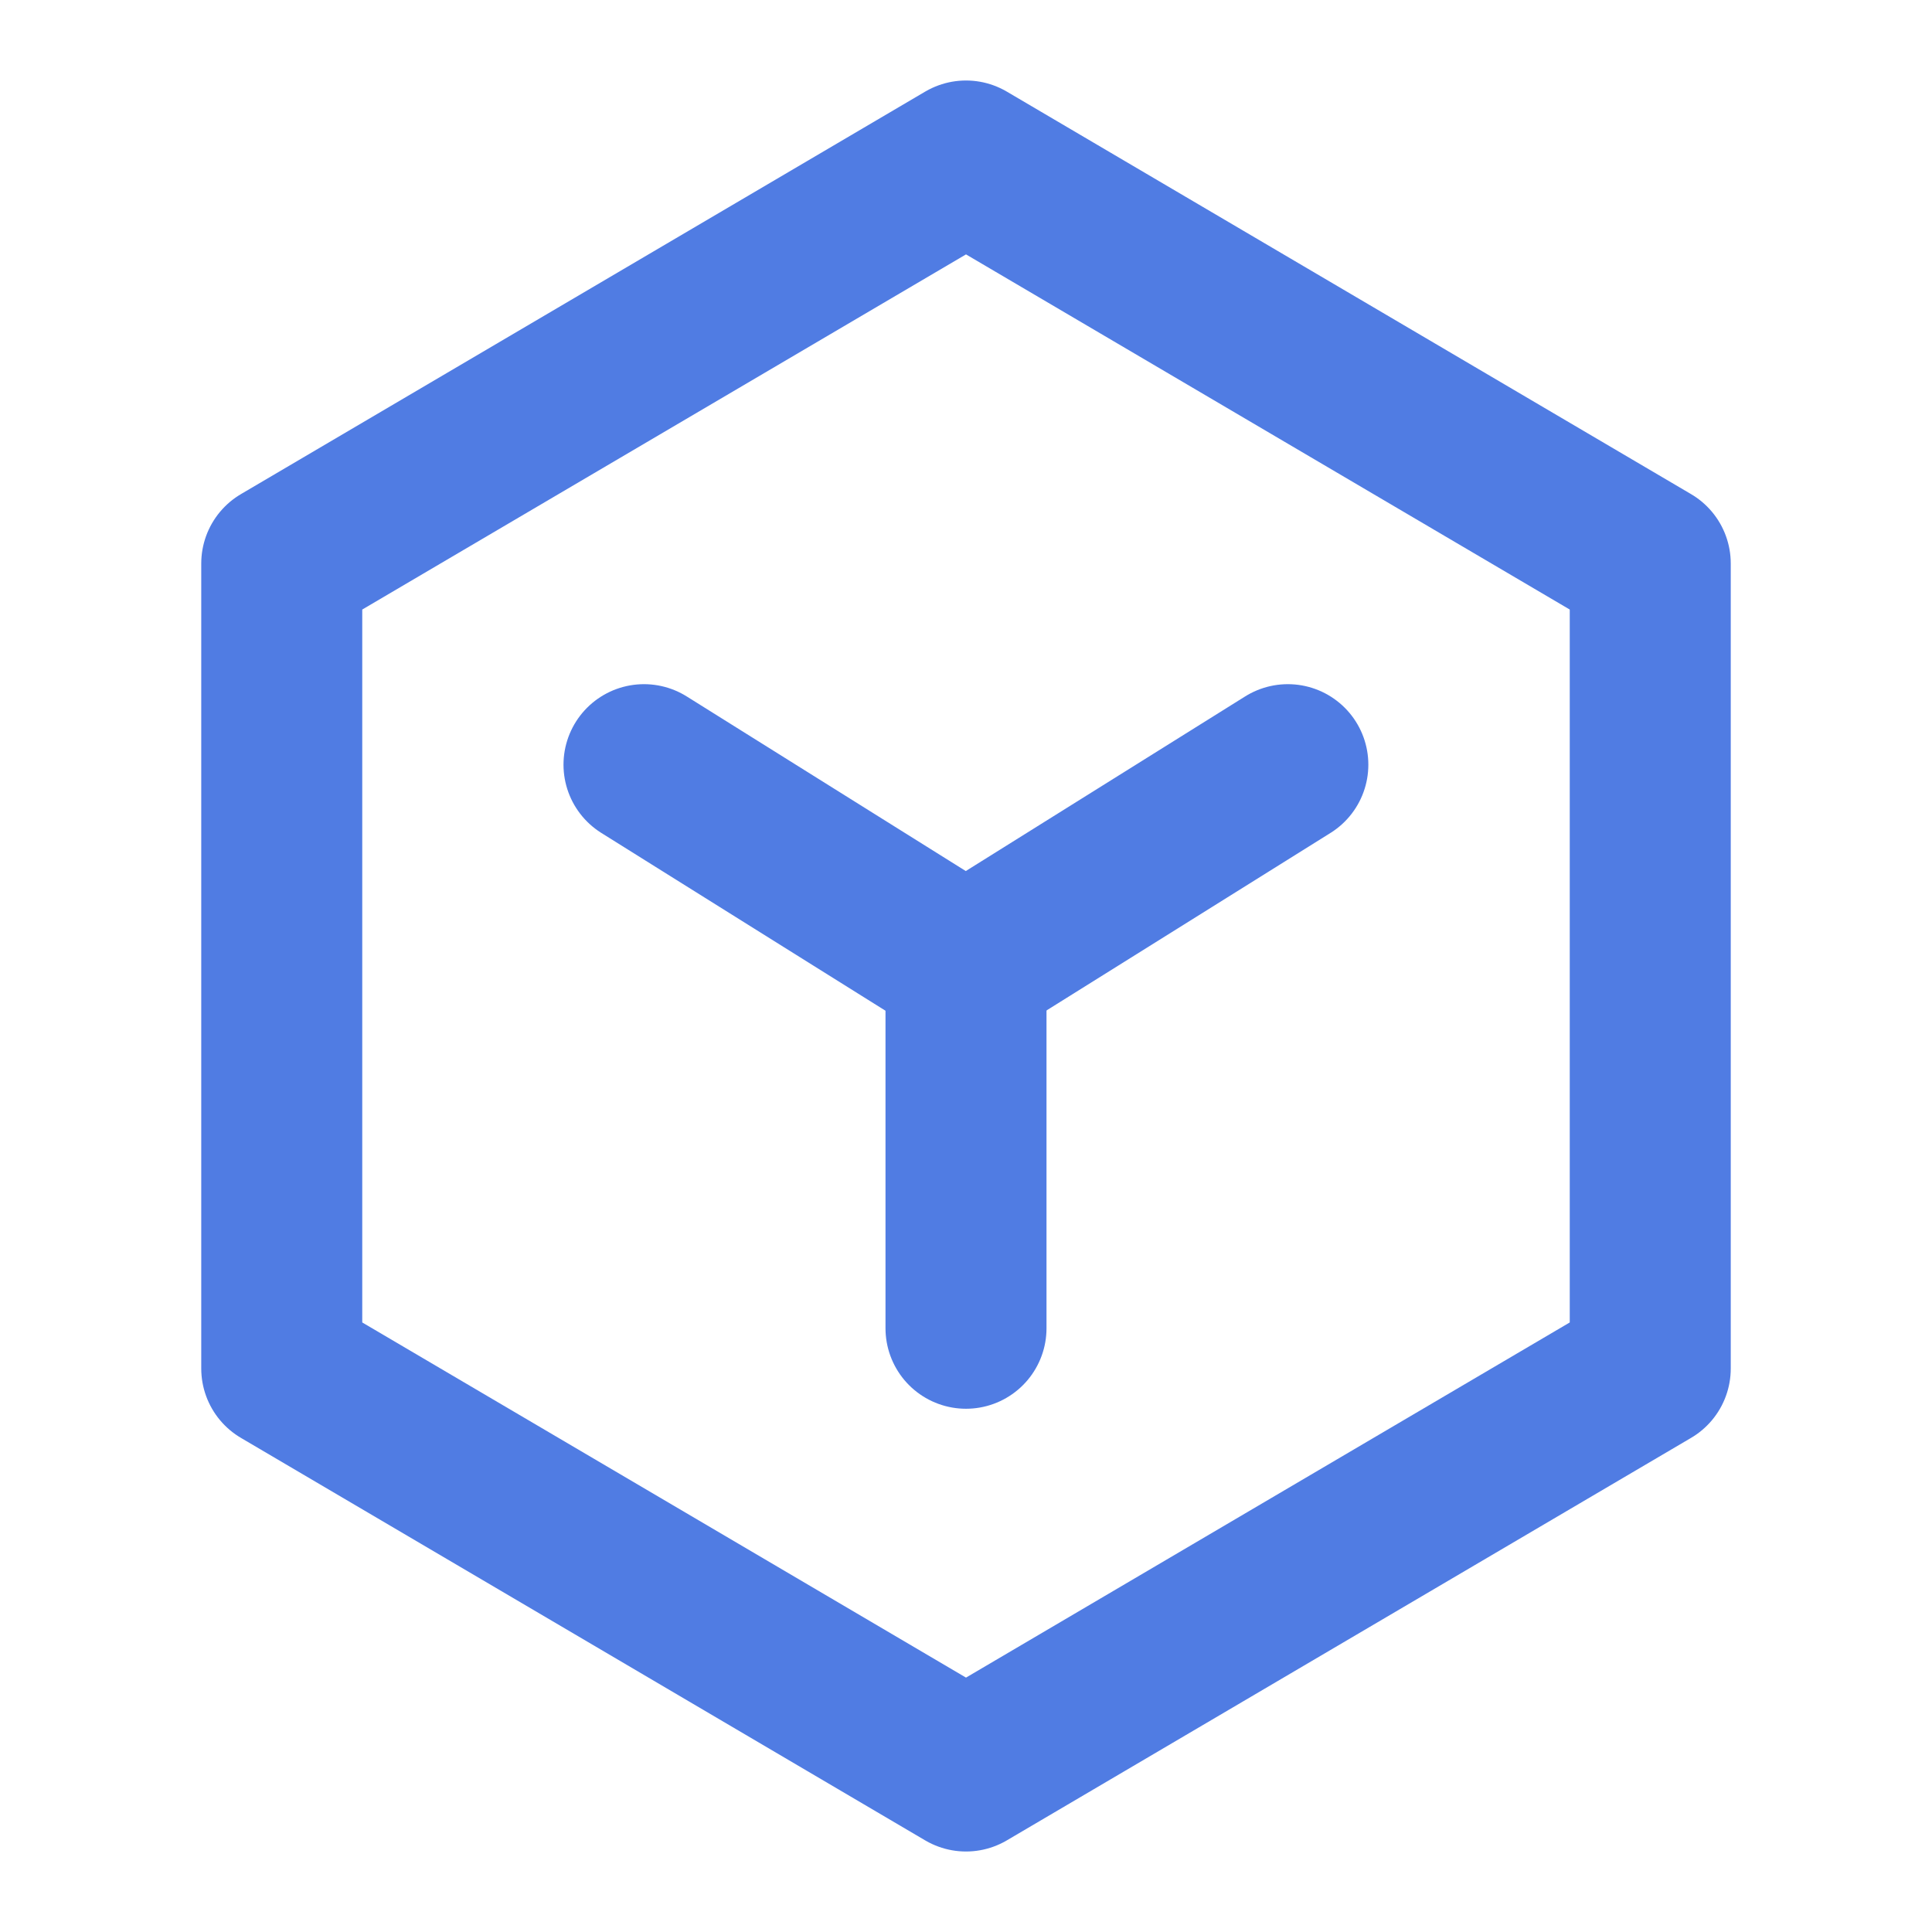
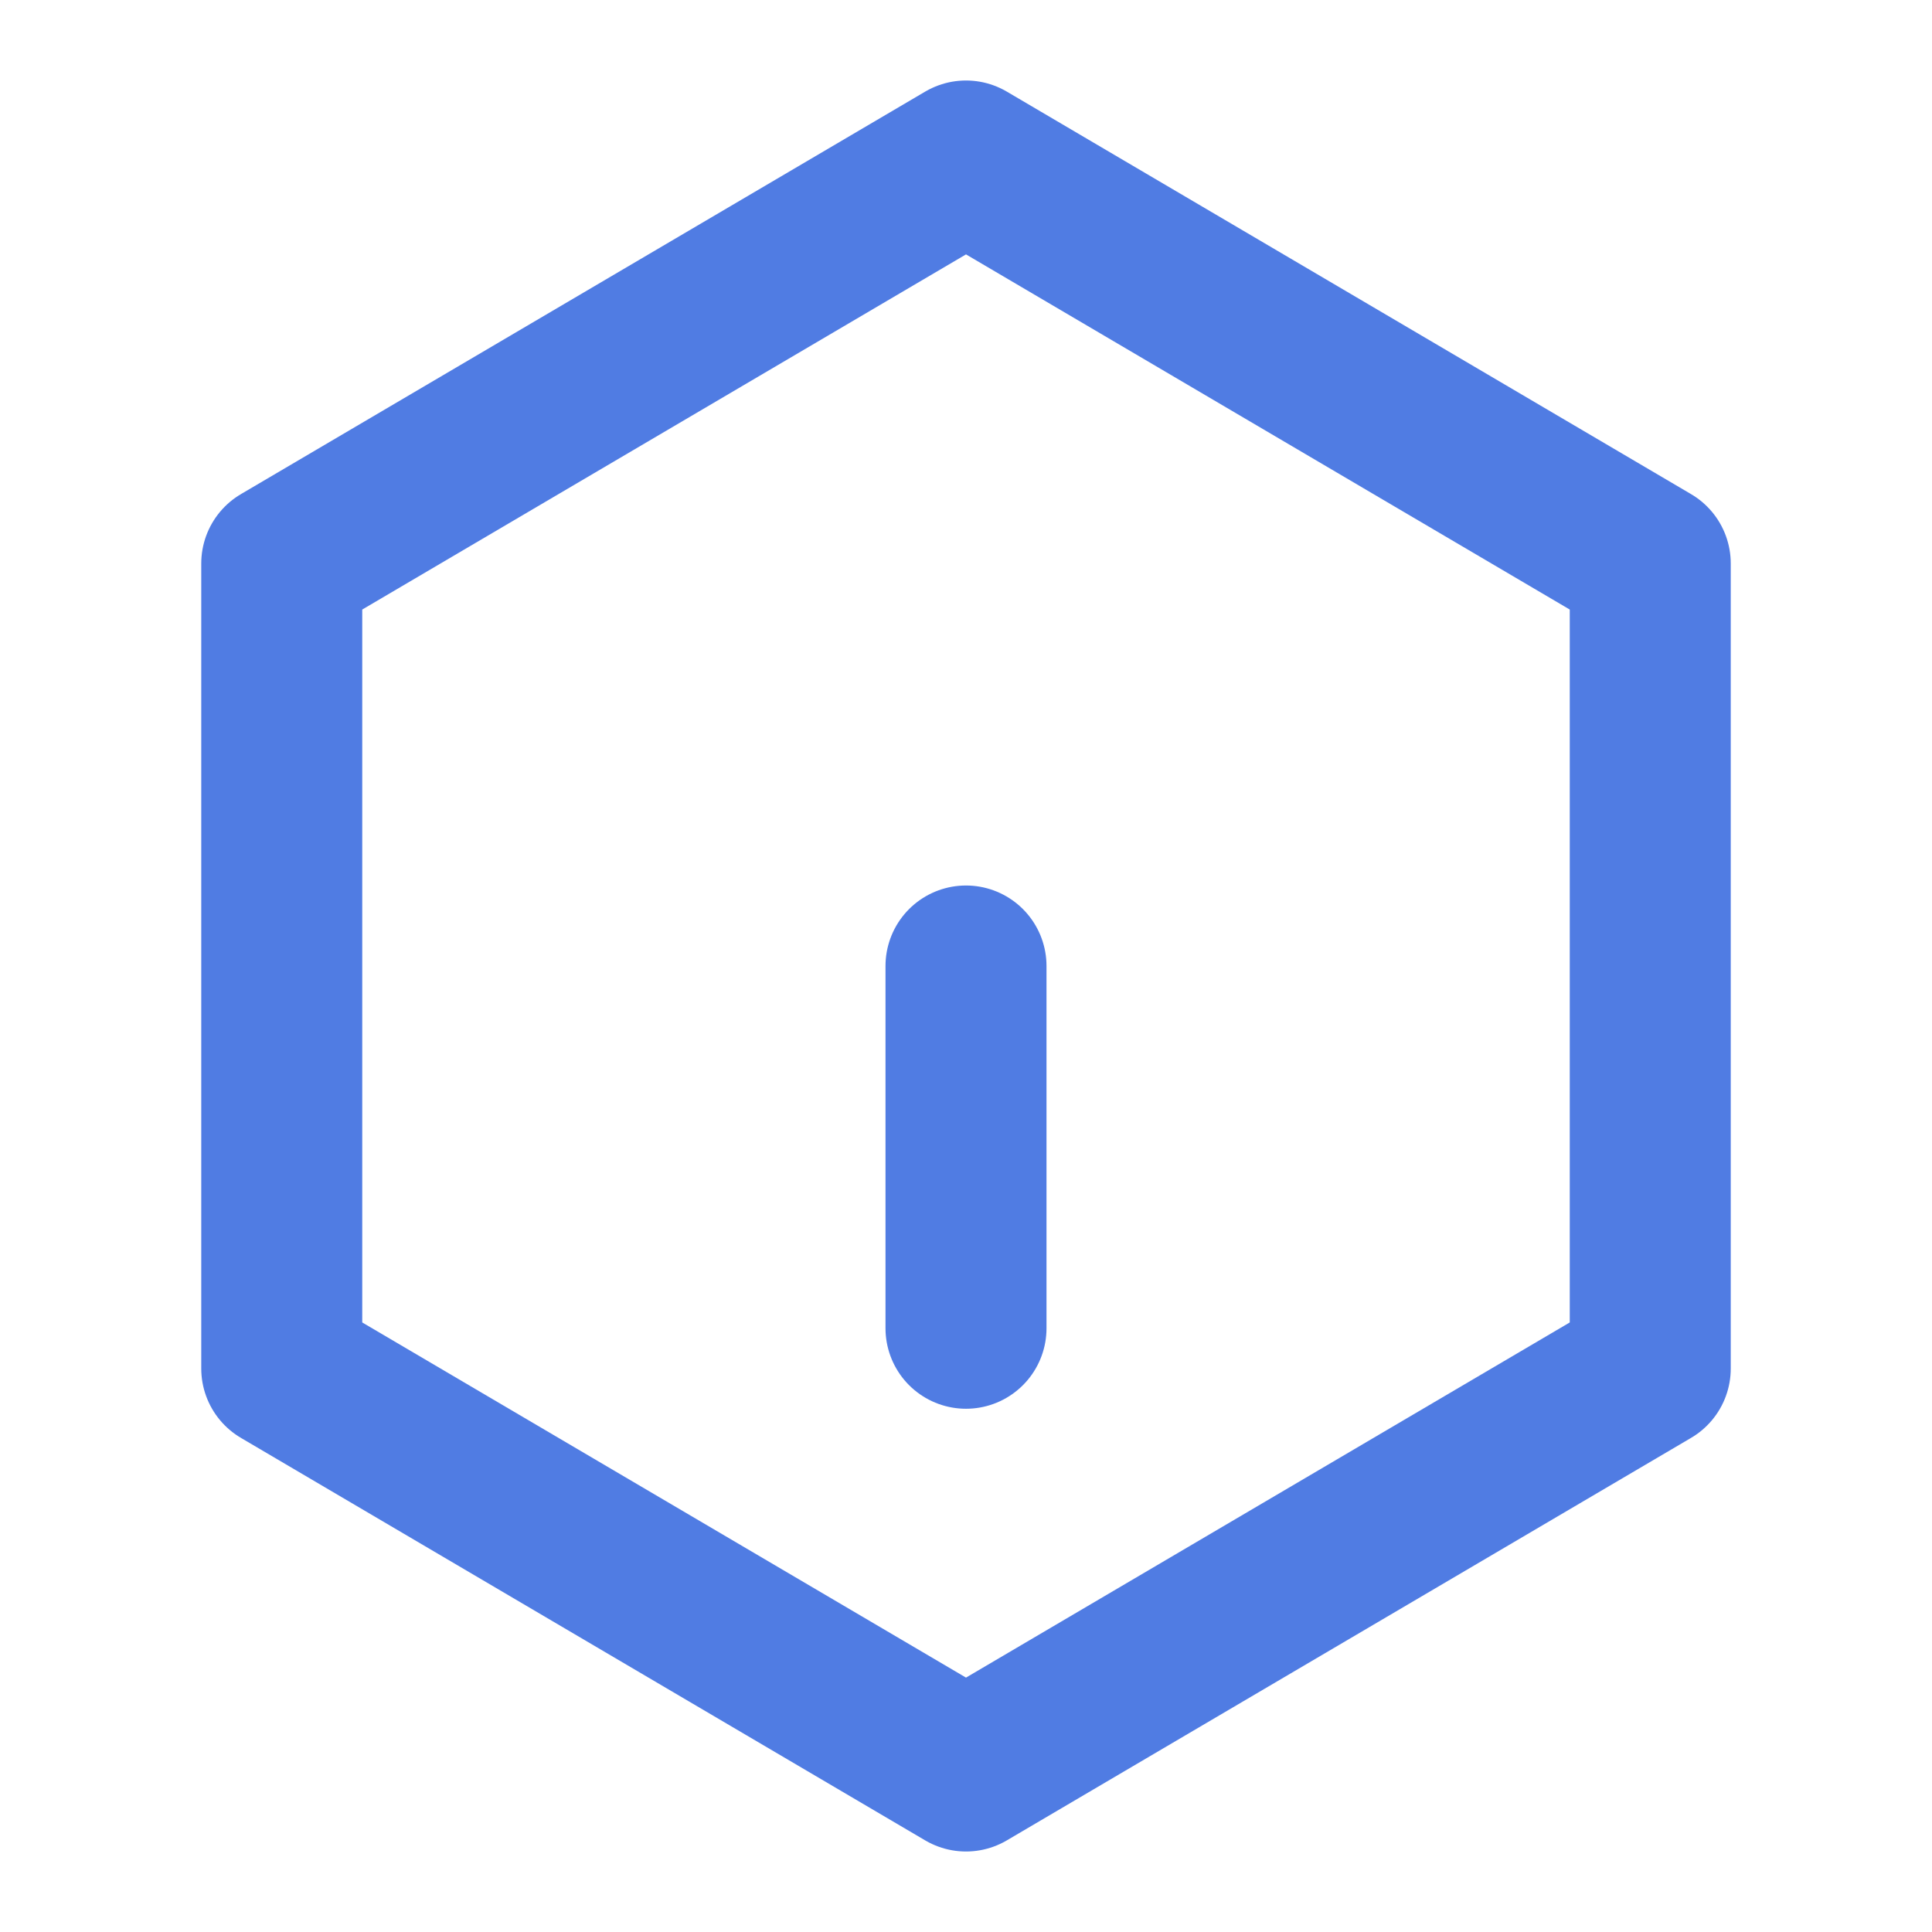
<svg xmlns="http://www.w3.org/2000/svg" width="24" height="24" viewBox="0 0 24 24" fill="none">
  <g clip-path="url(#clip0_1599_18077)">
    <path d="M20.5 7L12 2L3.5 7V17L12 22L20.5 17V7Z" stroke="#507CE3" stroke-width="2" stroke-linejoin="round" />
-     <path d="M8 9.499L11.997 12L15.998 9.499" stroke="#507CE3" stroke-width="2" stroke-linecap="round" stroke-linejoin="round" />
    <path d="M12 12V16.5" stroke="#507CE3" stroke-width="2" stroke-linecap="round" stroke-linejoin="round" />
  </g>
  <defs>
    <clipPath id="clip0_1599_18077">
      <rect width="24" height="24" fill="white" />
    </clipPath>
  </defs>
</svg>